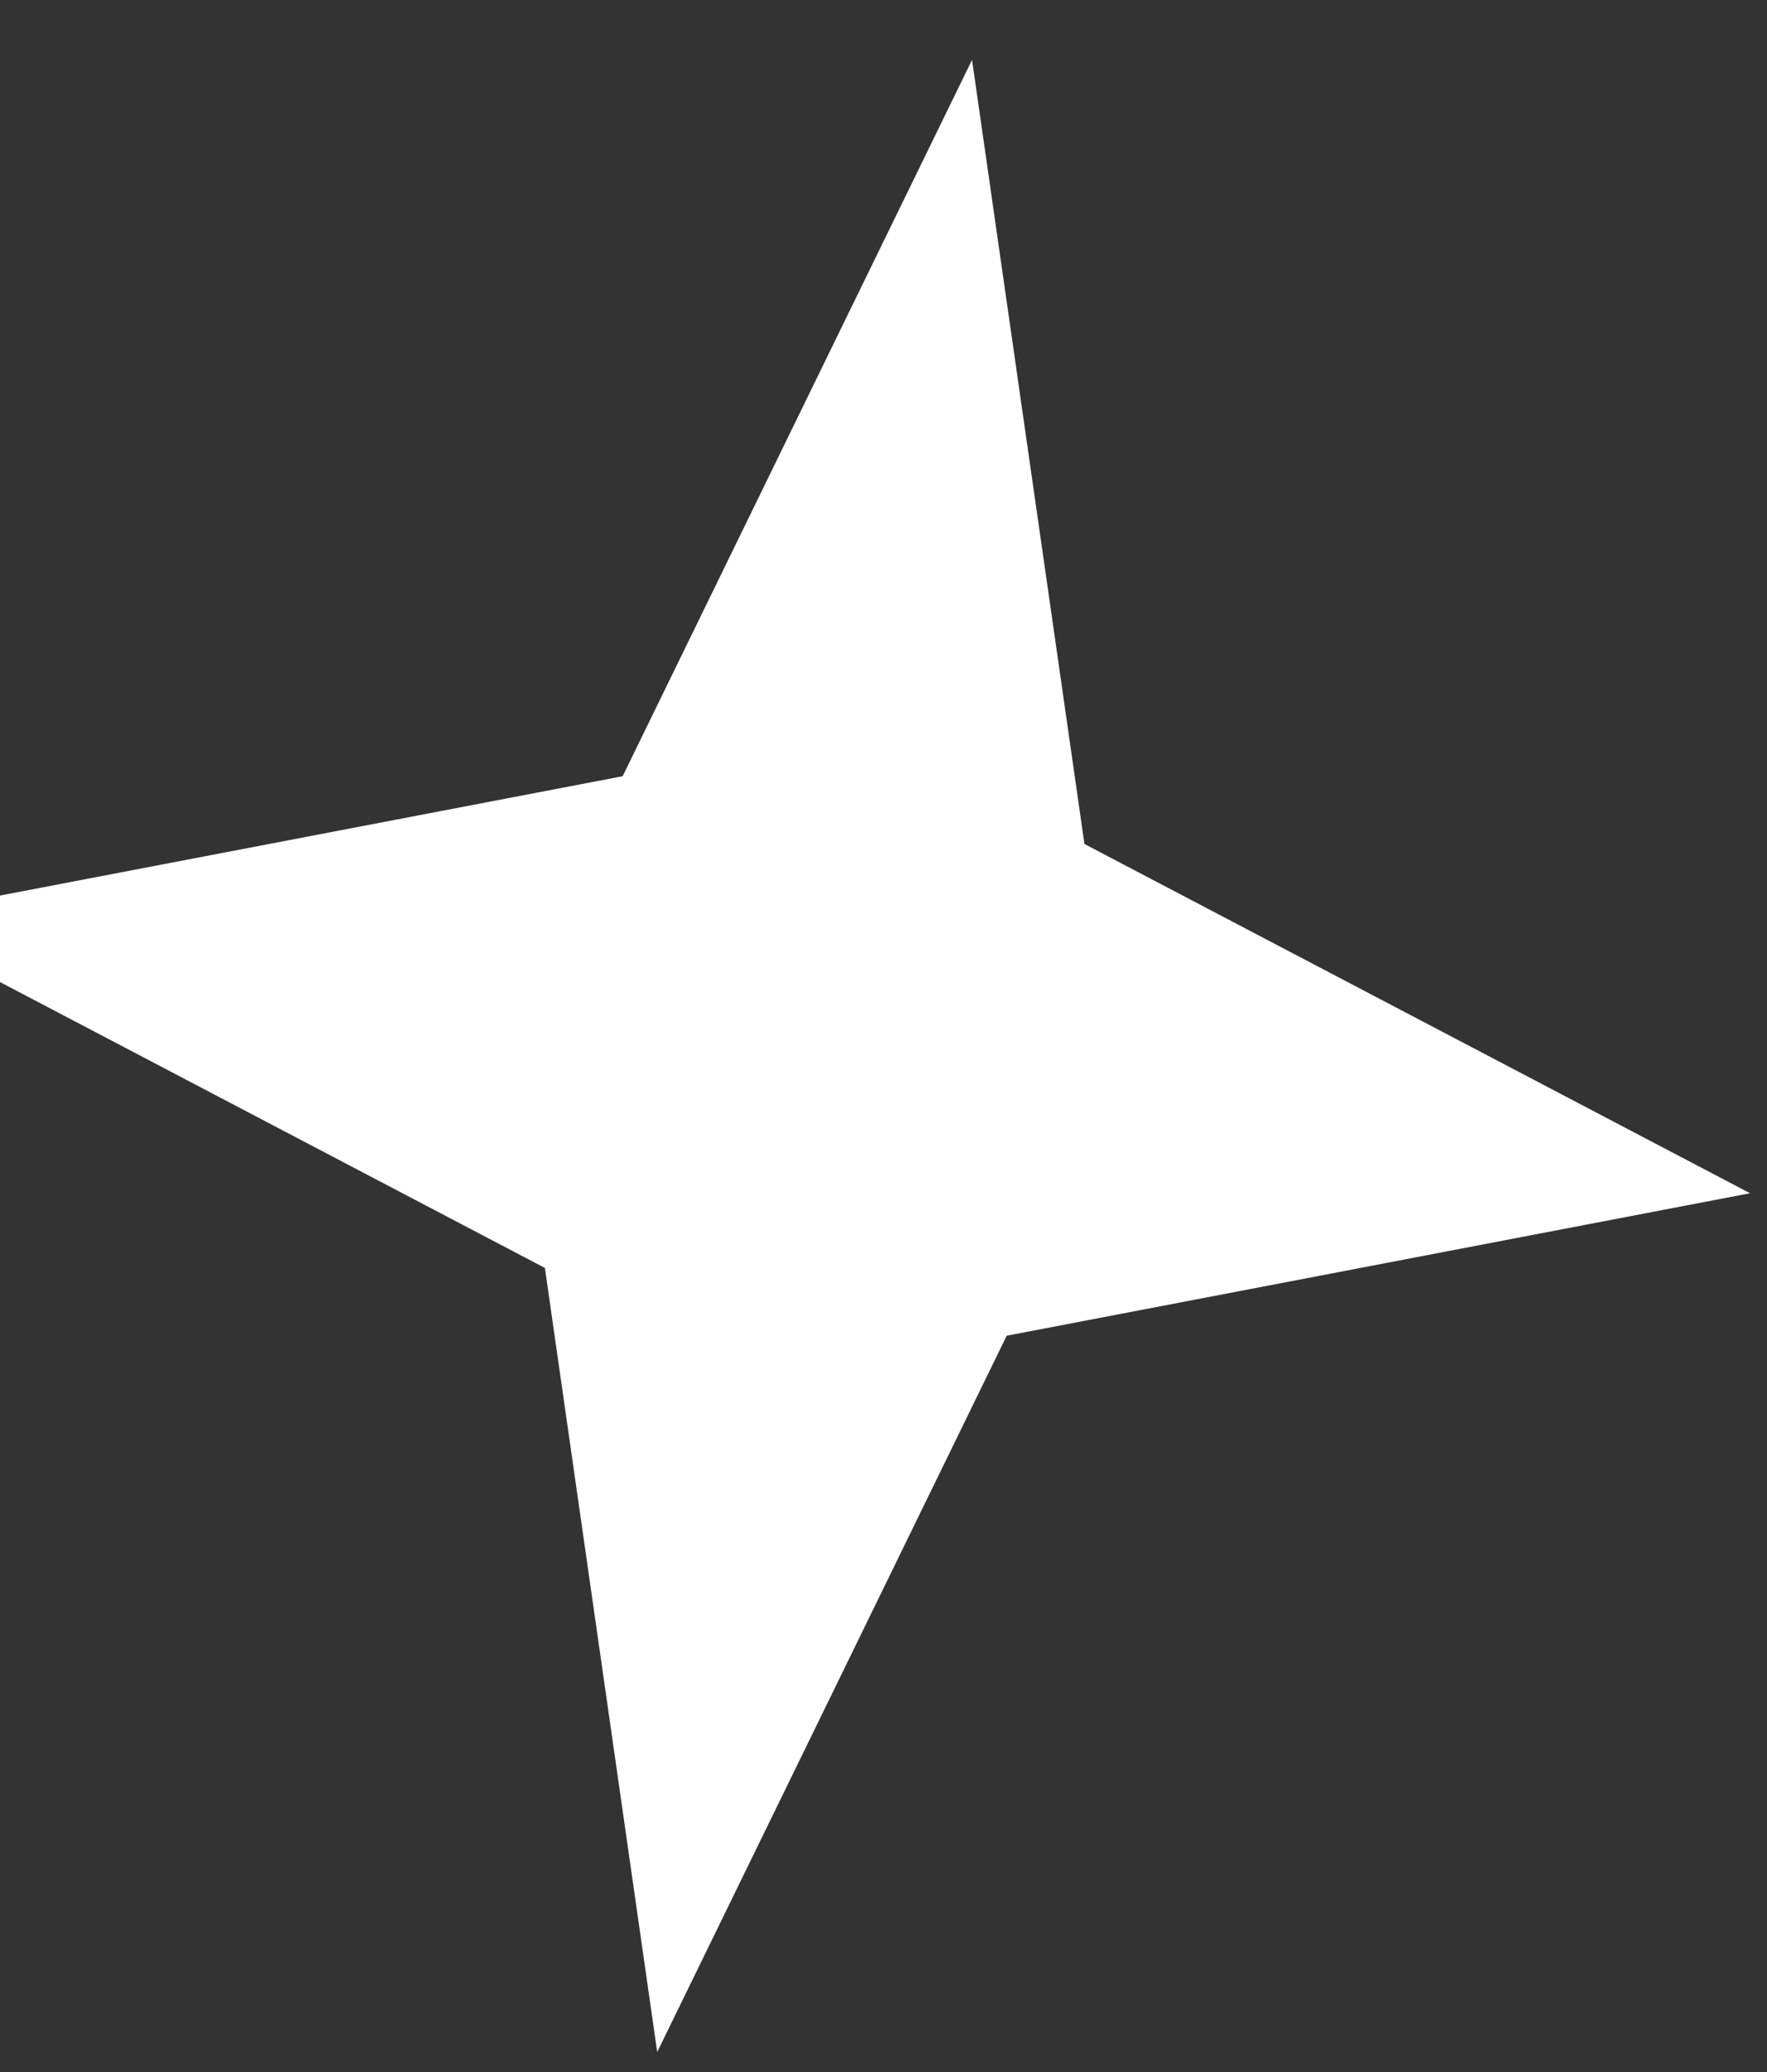
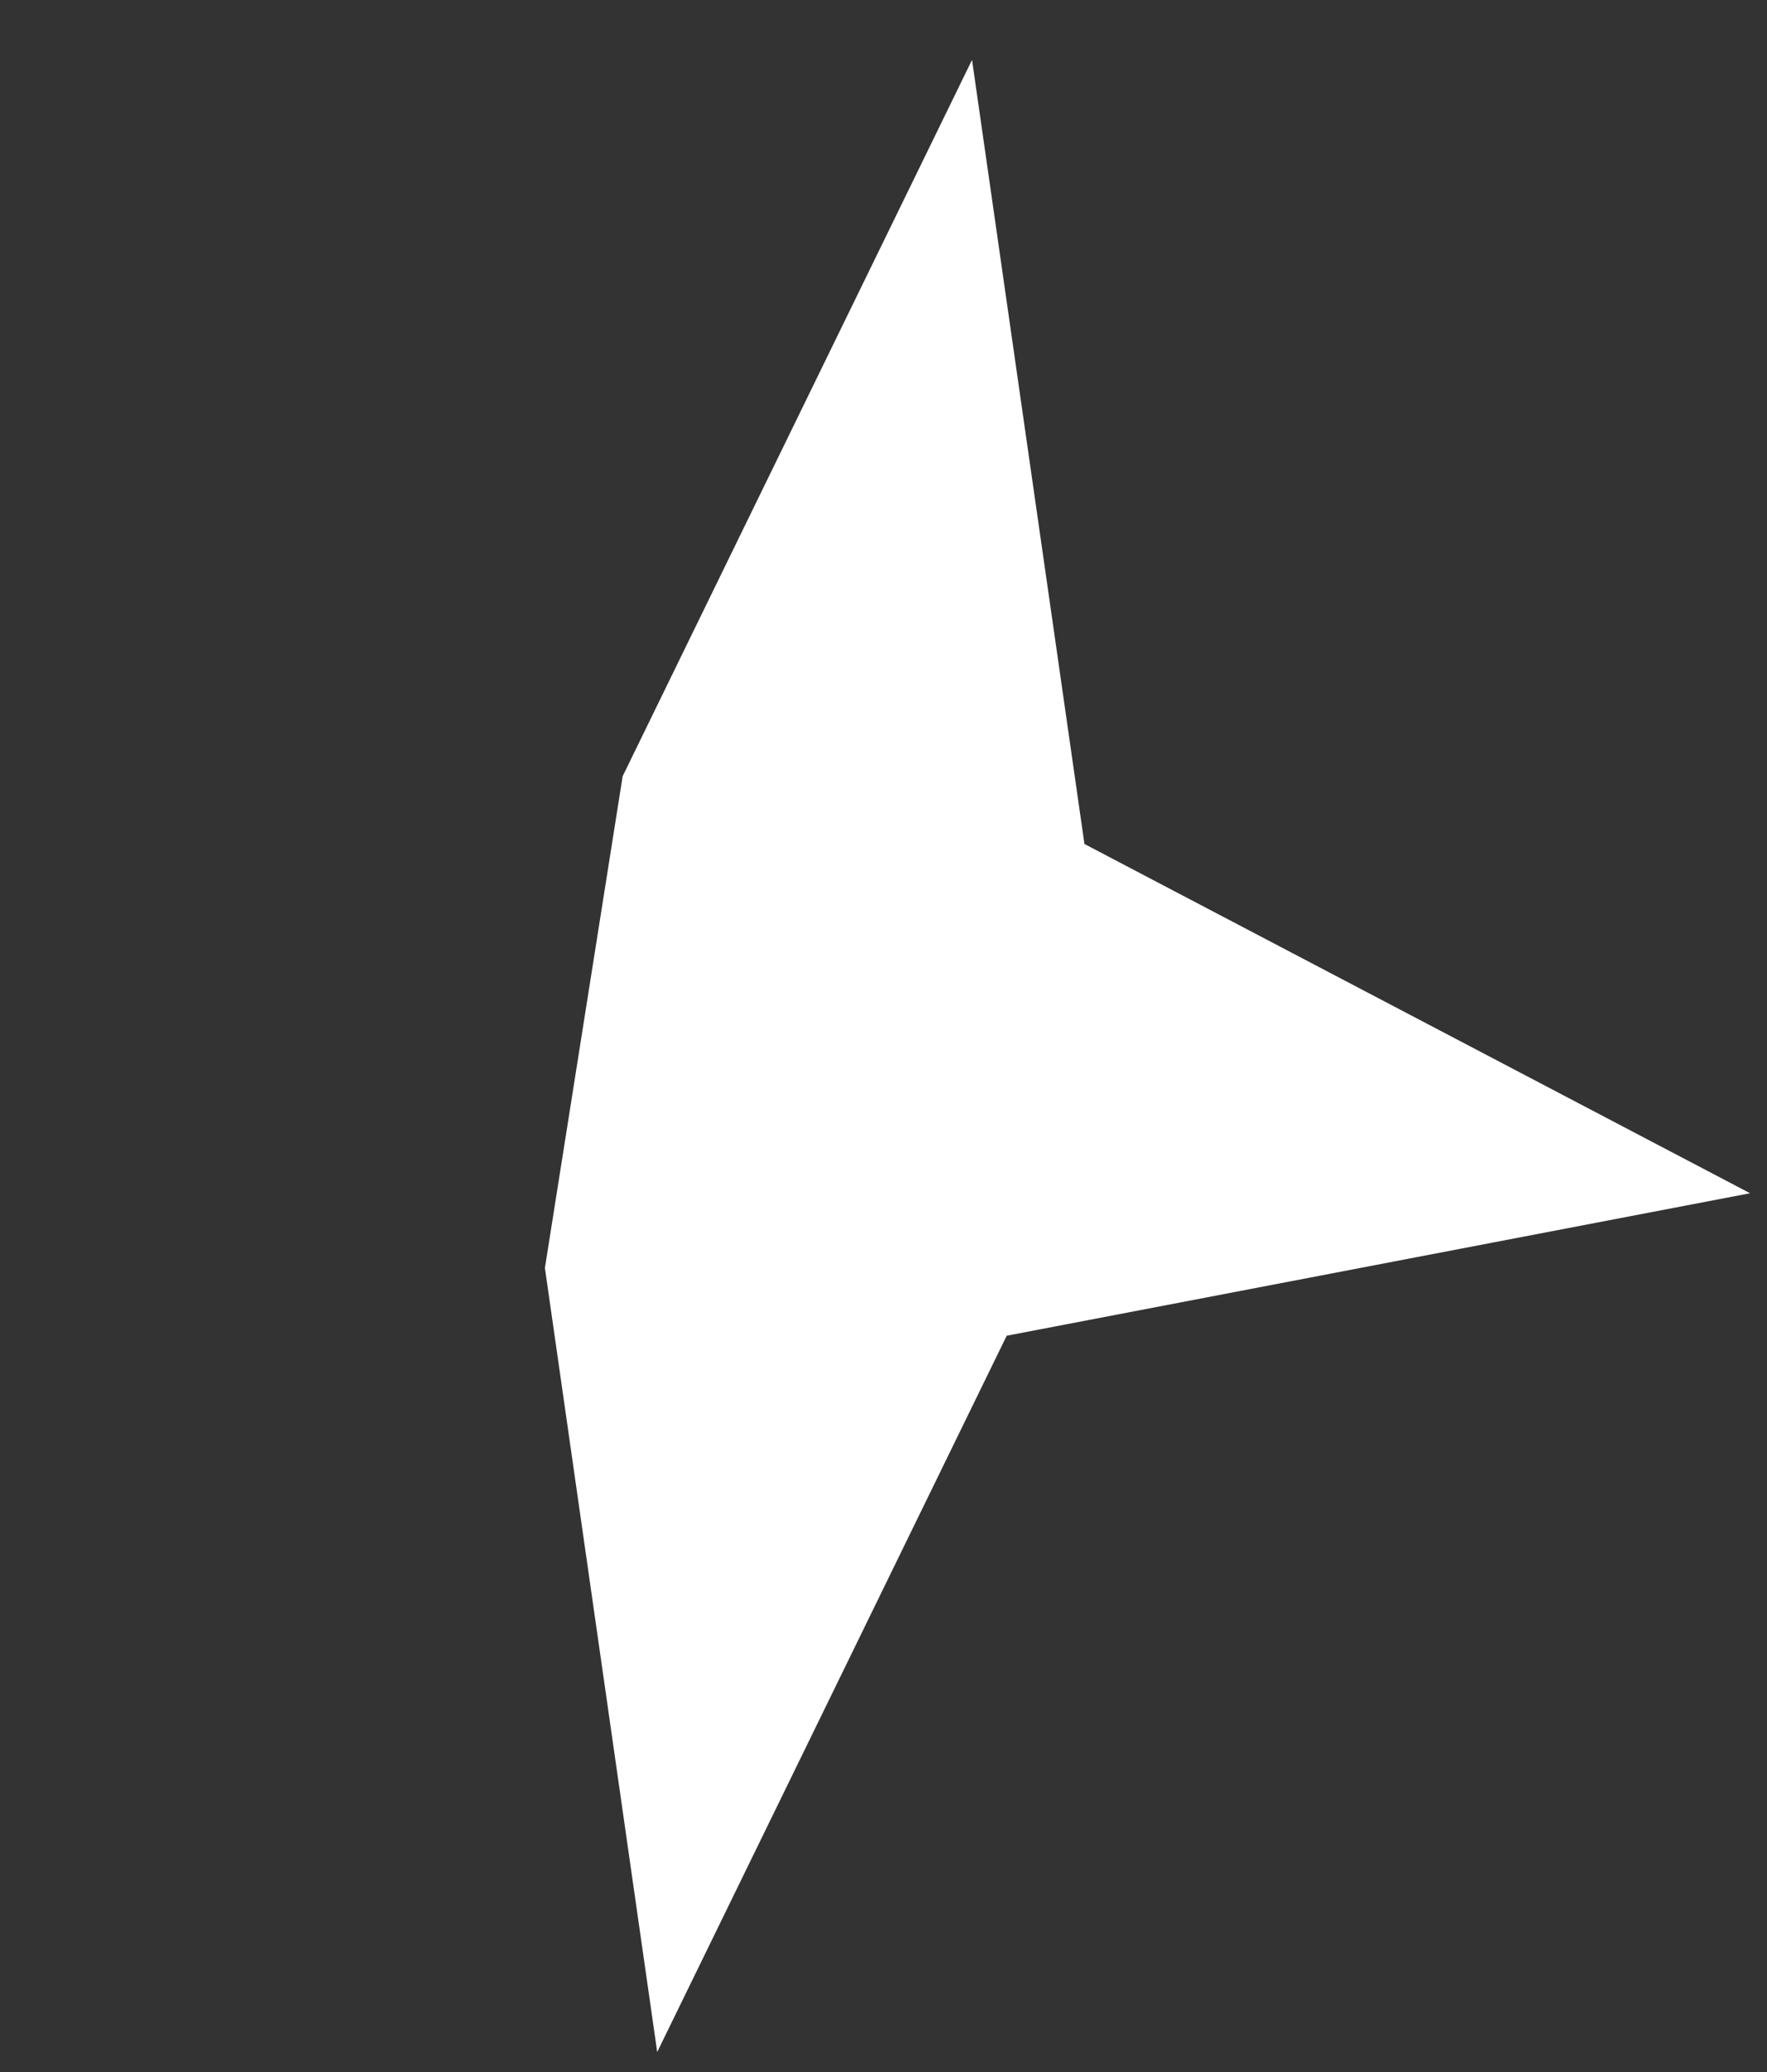
<svg xmlns="http://www.w3.org/2000/svg" width="29" height="34" viewBox="0 0 29 34" fill="none">
  <rect x="0" y="0" width="29" height="34" fill="#333333" stroke="none" />
-   <path d="M15.953 0.983L10.219 12.737L-1.982 15.075L8.943 20.806L10.786 33.672L16.522 21.918L28.722 19.58L17.798 13.849L15.953 0.983Z" fill="white" />
+   <path d="M15.953 0.983L10.219 12.737L8.943 20.806L10.786 33.672L16.522 21.918L28.722 19.58L17.798 13.849L15.953 0.983Z" fill="white" />
</svg>